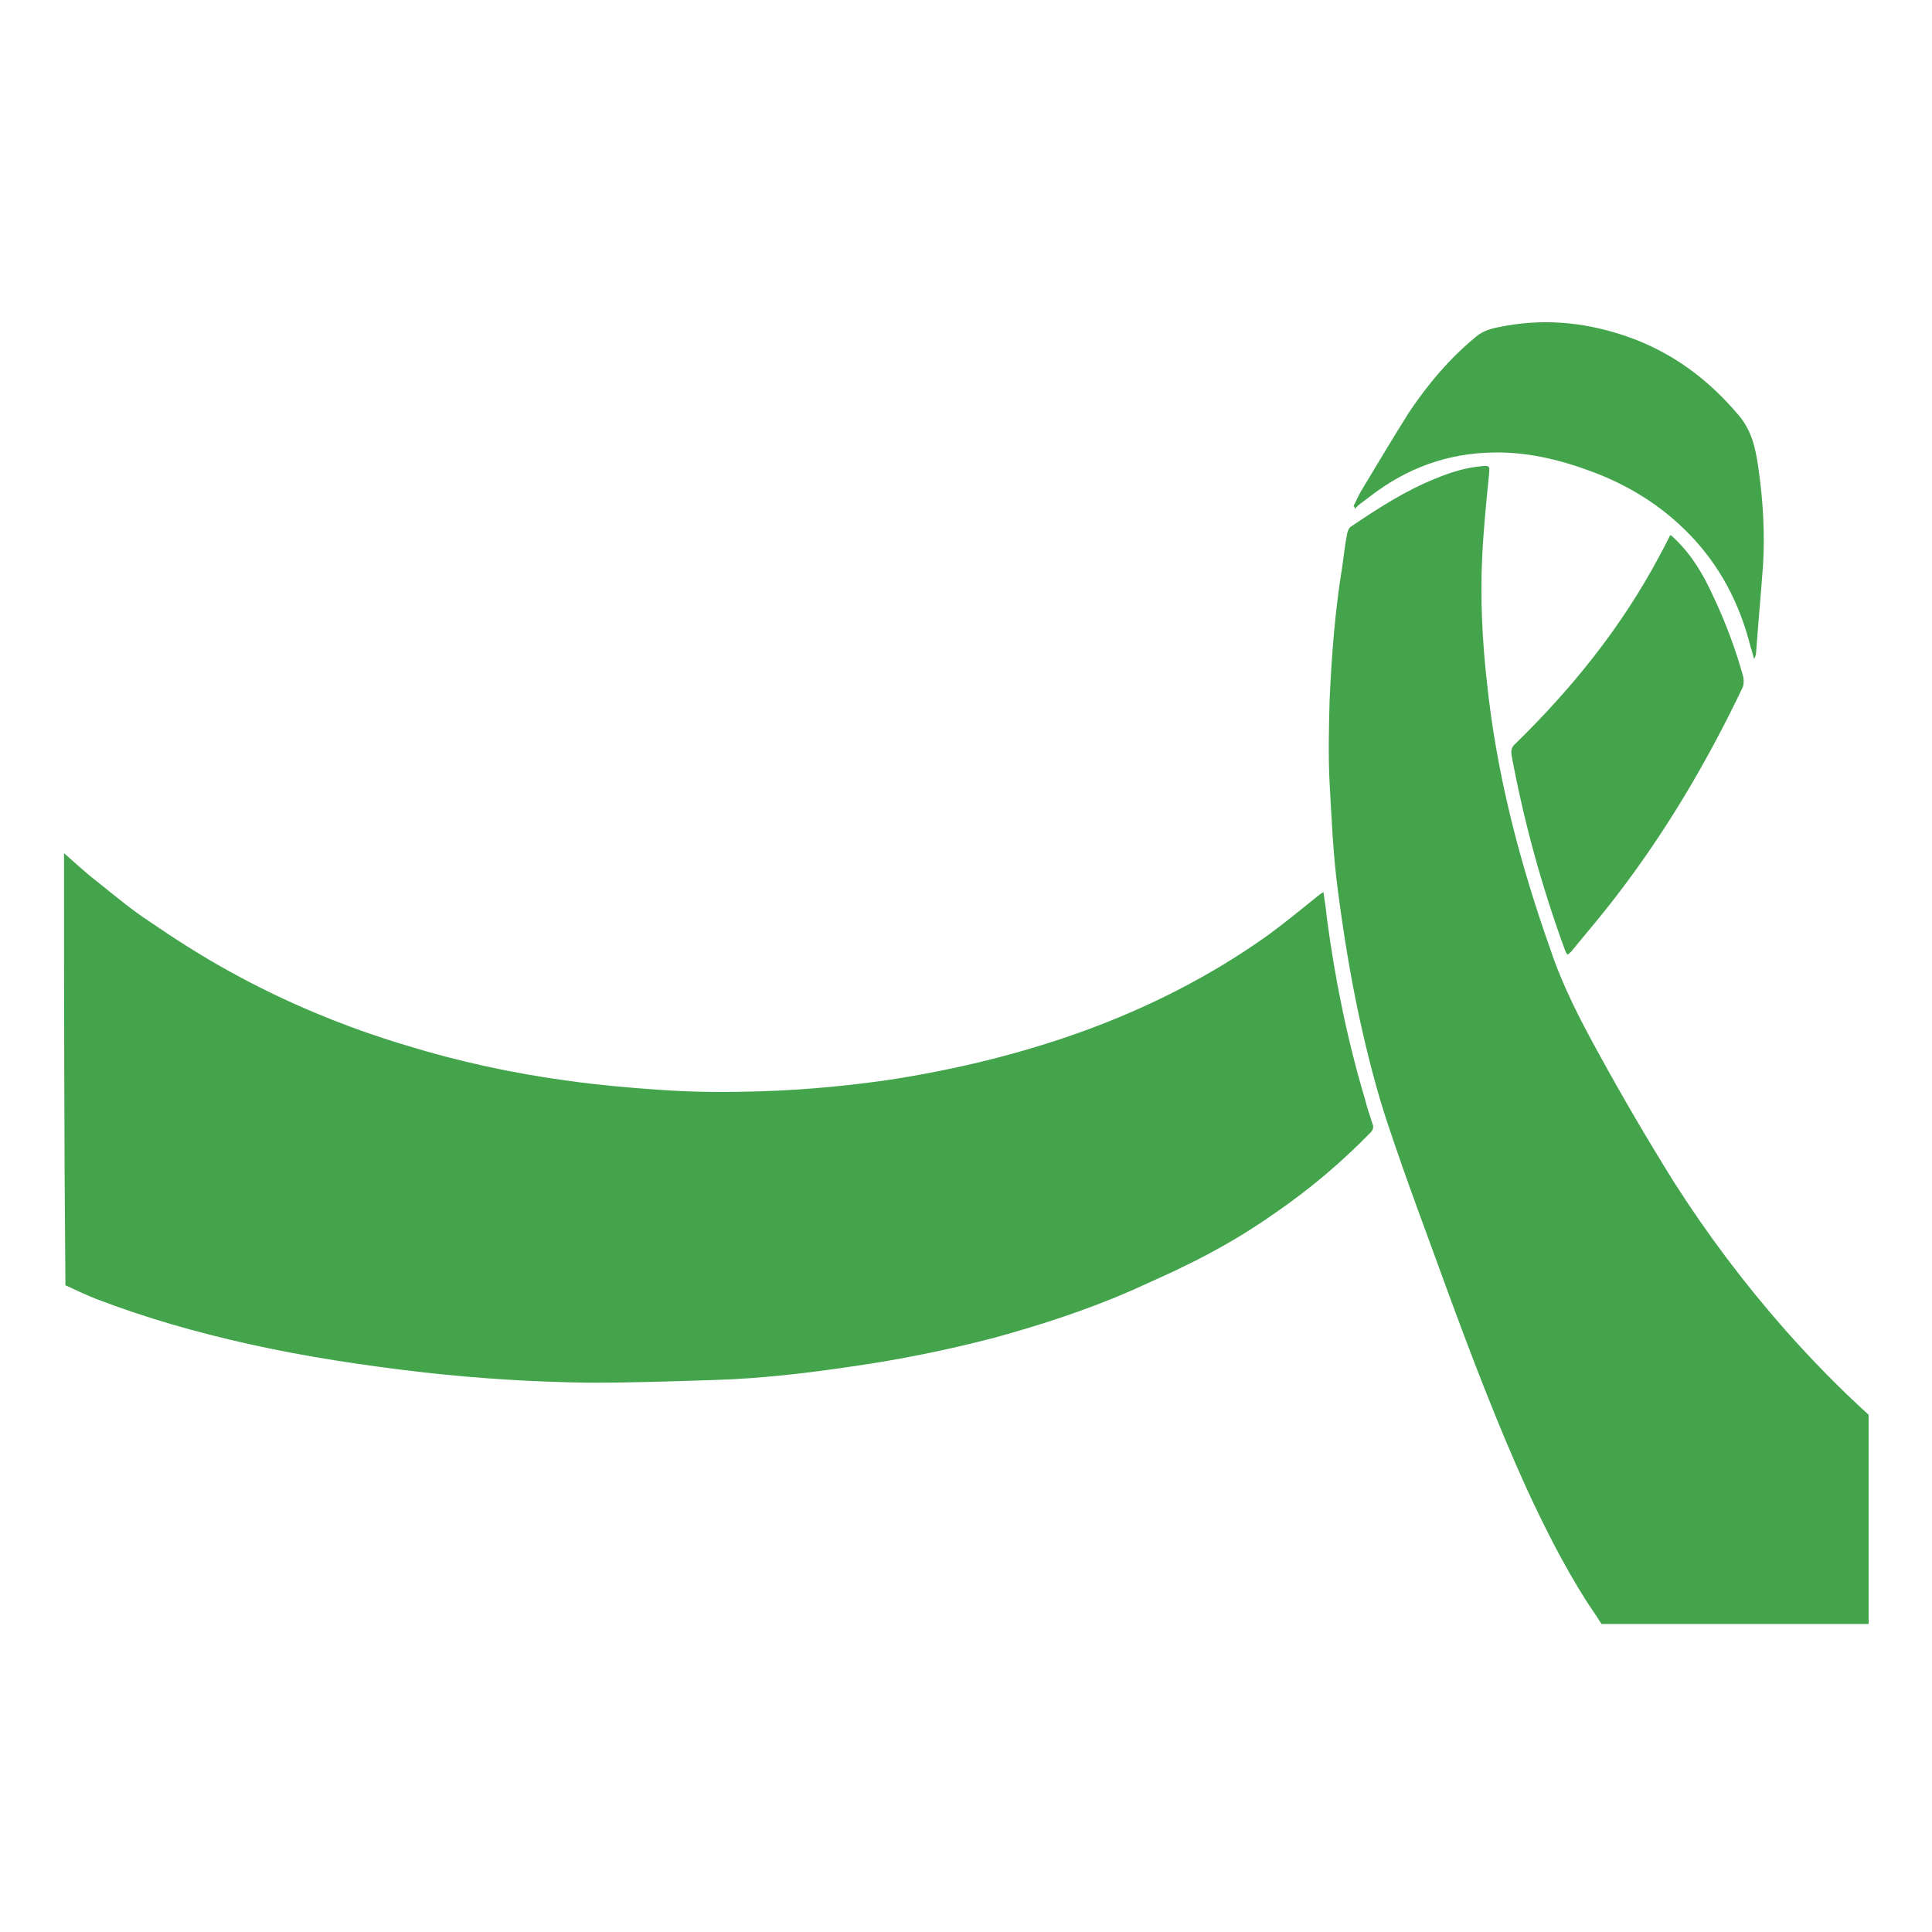
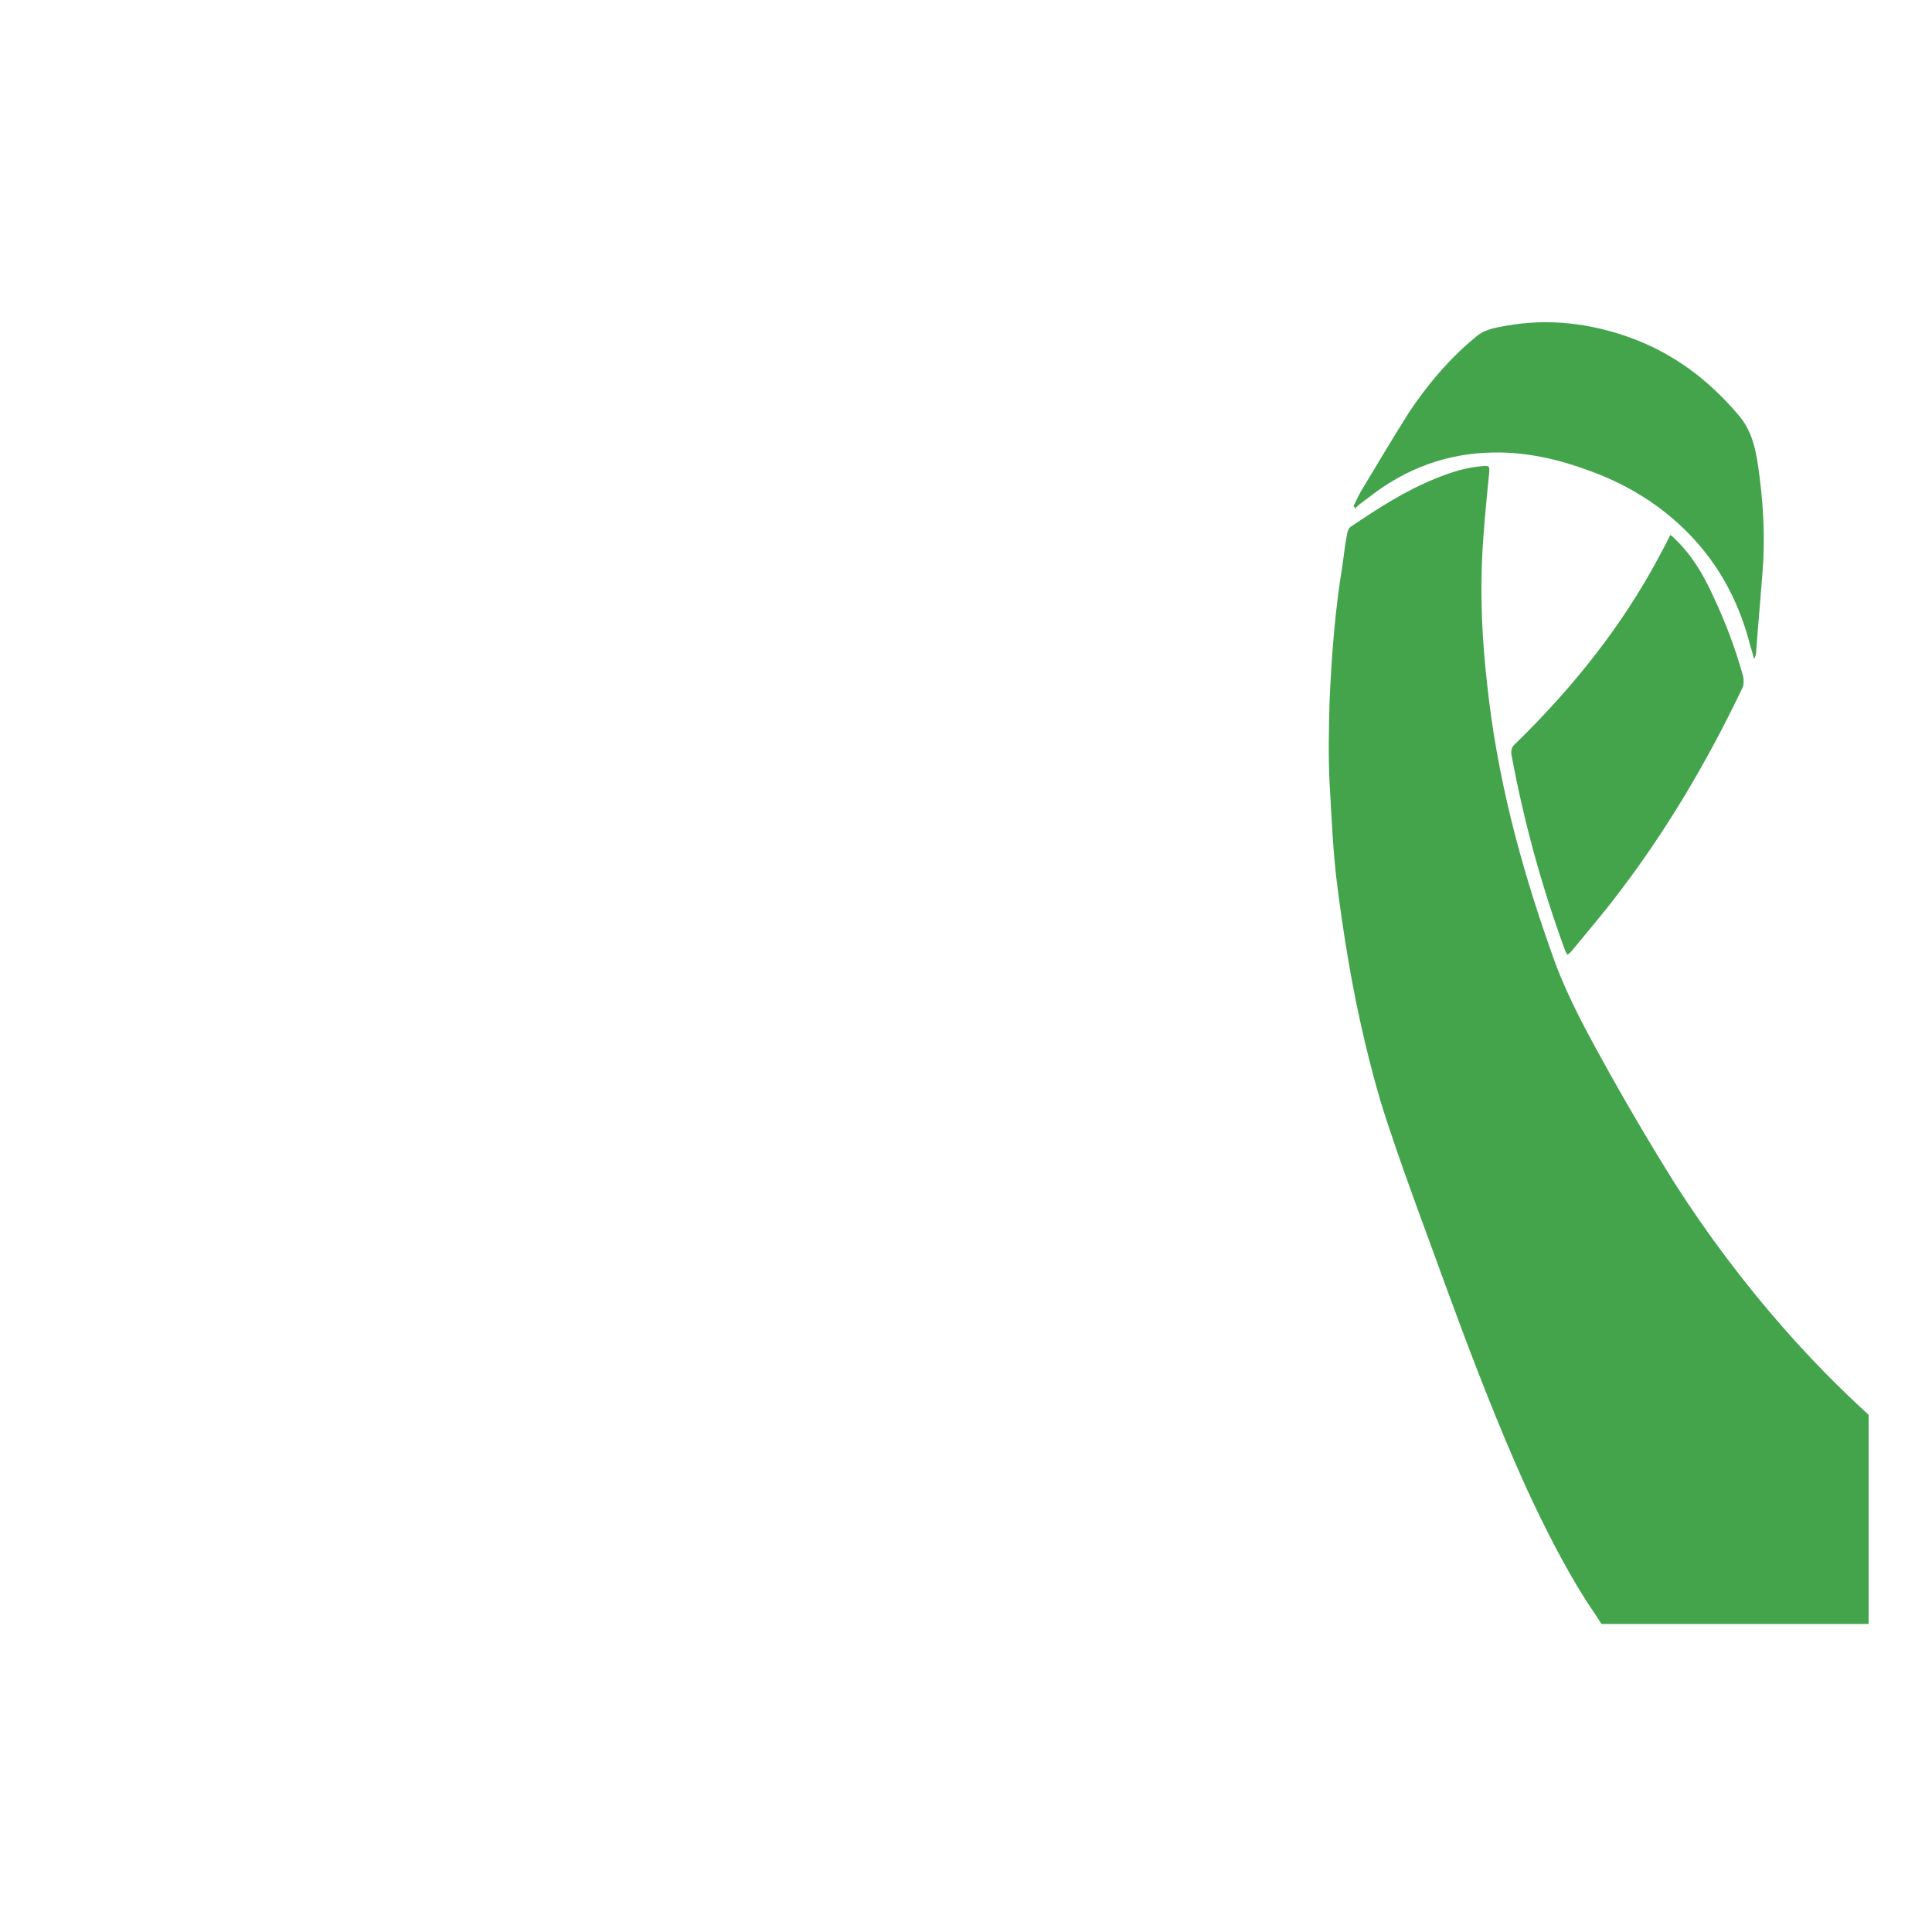
<svg xmlns="http://www.w3.org/2000/svg" data-bbox="9.4 47.284 264.8 191.016" viewBox="0 0 283.5 283.5" data-type="color">
  <g>
-     <path d="M9.4 125.2c1.6 1.4 3.2 2.9 4.9 4.2 2.5 2 5 4.1 7.6 5.8 3.8 2.6 7.7 5.1 11.7 7.3 8.3 4.6 17 8.2 26 10.9 7.8 2.4 15.7 4.1 23.8 5.2 4.3.6 8.7 1 13.1 1.3 4.2.3 8.3.4 12.5.3 7.1-.1 14.1-.7 21.2-1.7 9.8-1.5 19.4-3.8 28.8-7.2 9.6-3.5 18.7-8.1 27.1-14.1 2.6-1.9 5-3.9 7.5-5.9.1-.1.3-.2.6-.4.2 1.4.4 2.6.5 3.8 1.2 9 3 17.9 5.6 26.6.3 1.2.7 2.4 1.1 3.6.2.5.1.9-.3 1.3-4.3 4.4-8.9 8.3-14 11.8-4.1 2.9-8.4 5.4-12.9 7.6-2.6 1.3-5.4 2.5-8 3.7-6.6 2.9-13.4 5.1-20.3 7-6.9 1.8-13.8 3.2-20.8 4.2-6.7 1-13.5 1.8-20.3 2-6.1.2-12.1.4-18.2.4-8.1-.1-16.2-.6-24.3-1.5-8.7-1-17.4-2.3-25.9-4.2-7.6-1.7-15-3.8-22.3-6.6-1.5-.6-3-1.3-4.5-2-.2-21.3-.2-42.3-.2-63.4z" fill="#43a44c" data-color="1" />
    <path d="M198.6 74.3c.4-.8.7-1.5 1.1-2.2 2.3-3.8 4.6-7.7 7-11.5 2.8-4.2 6-8 9.9-11.2 1.3-1.1 2.8-1.3 4.4-1.6 6.2-1.1 12.2-.4 18.1 1.7 6.4 2.3 11.6 6.2 16 11.4 1.9 2.2 2.5 4.8 2.9 7.6.7 4.8 1 9.7.7 14.5-.3 4.2-.7 8.4-1 12.6 0 .4-.1.7-.3 1.1-.2-.6-.3-1.2-.5-1.7-1.6-6.4-4.5-12-9.1-16.7-4.1-4.2-9-7.2-14.5-9.2-4.6-1.7-9.3-2.8-14.2-2.7-6.7.1-12.7 2.3-18 6.4l-1.2.9c-.4.3-.8.6-1.1 1 0-.4-.1-.4-.2-.4z" fill="#43a44c" data-color="1" />
    <path d="M230 140.1c-.2-.3-.3-.5-.4-.8-3.4-9.3-6-18.8-7.8-28.5-.1-.7 0-1.2.6-1.7 8.4-8.2 15.7-17.3 21.2-27.7.5-.9 1-1.9 1.5-2.9.3.2.5.4.7.6 2.5 2.4 4.2 5.3 5.6 8.4 1.8 3.8 3.3 7.8 4.4 11.8.1.5.1 1.2-.1 1.6-5.1 10.7-11.1 20.9-18.3 30.3-2.2 2.9-4.6 5.7-6.9 8.5-.1.1-.2.2-.5.4z" fill="#43a44c" data-color="1" />
    <path d="M196.3 130.5c.8 6.2 1.8 12.4 3.1 18.5 1.2 5.5 2.6 11.1 4.4 16.4 2.7 8.1 5.7 16 8.6 24 3.6 9.8 7.3 19.5 11.6 29 2.6 5.6 5.4 11.2 8.7 16.4.7 1.1 1.5 2.2 2.3 3.5h39.2v-30.7c-4.3-3.9-8.4-8.1-12.2-12.4-6-6.8-11.5-14.1-16.4-21.8-3.8-6.1-7.5-12.4-11-18.8-2.7-4.9-5.3-9.9-7.1-15.3-4.5-12.7-7.9-25.7-9.3-39.1-.7-6.2-1-12.4-.7-18.6.2-4 .6-8 1-12 .1-1.2.1-1.3-1-1.2-2.4.2-4.6.9-6.8 1.8-4.5 1.8-8.5 4.4-12.5 7.1-.3.2-.4.6-.5.9-.3 1.5-.5 3.1-.7 4.7-1.1 6.6-1.6 13.3-1.9 20-.1 4-.2 7.9 0 11.9.3 5.2.5 10.5 1.2 15.7z" fill="#43a44c" data-color="1" />
  </g>
</svg>